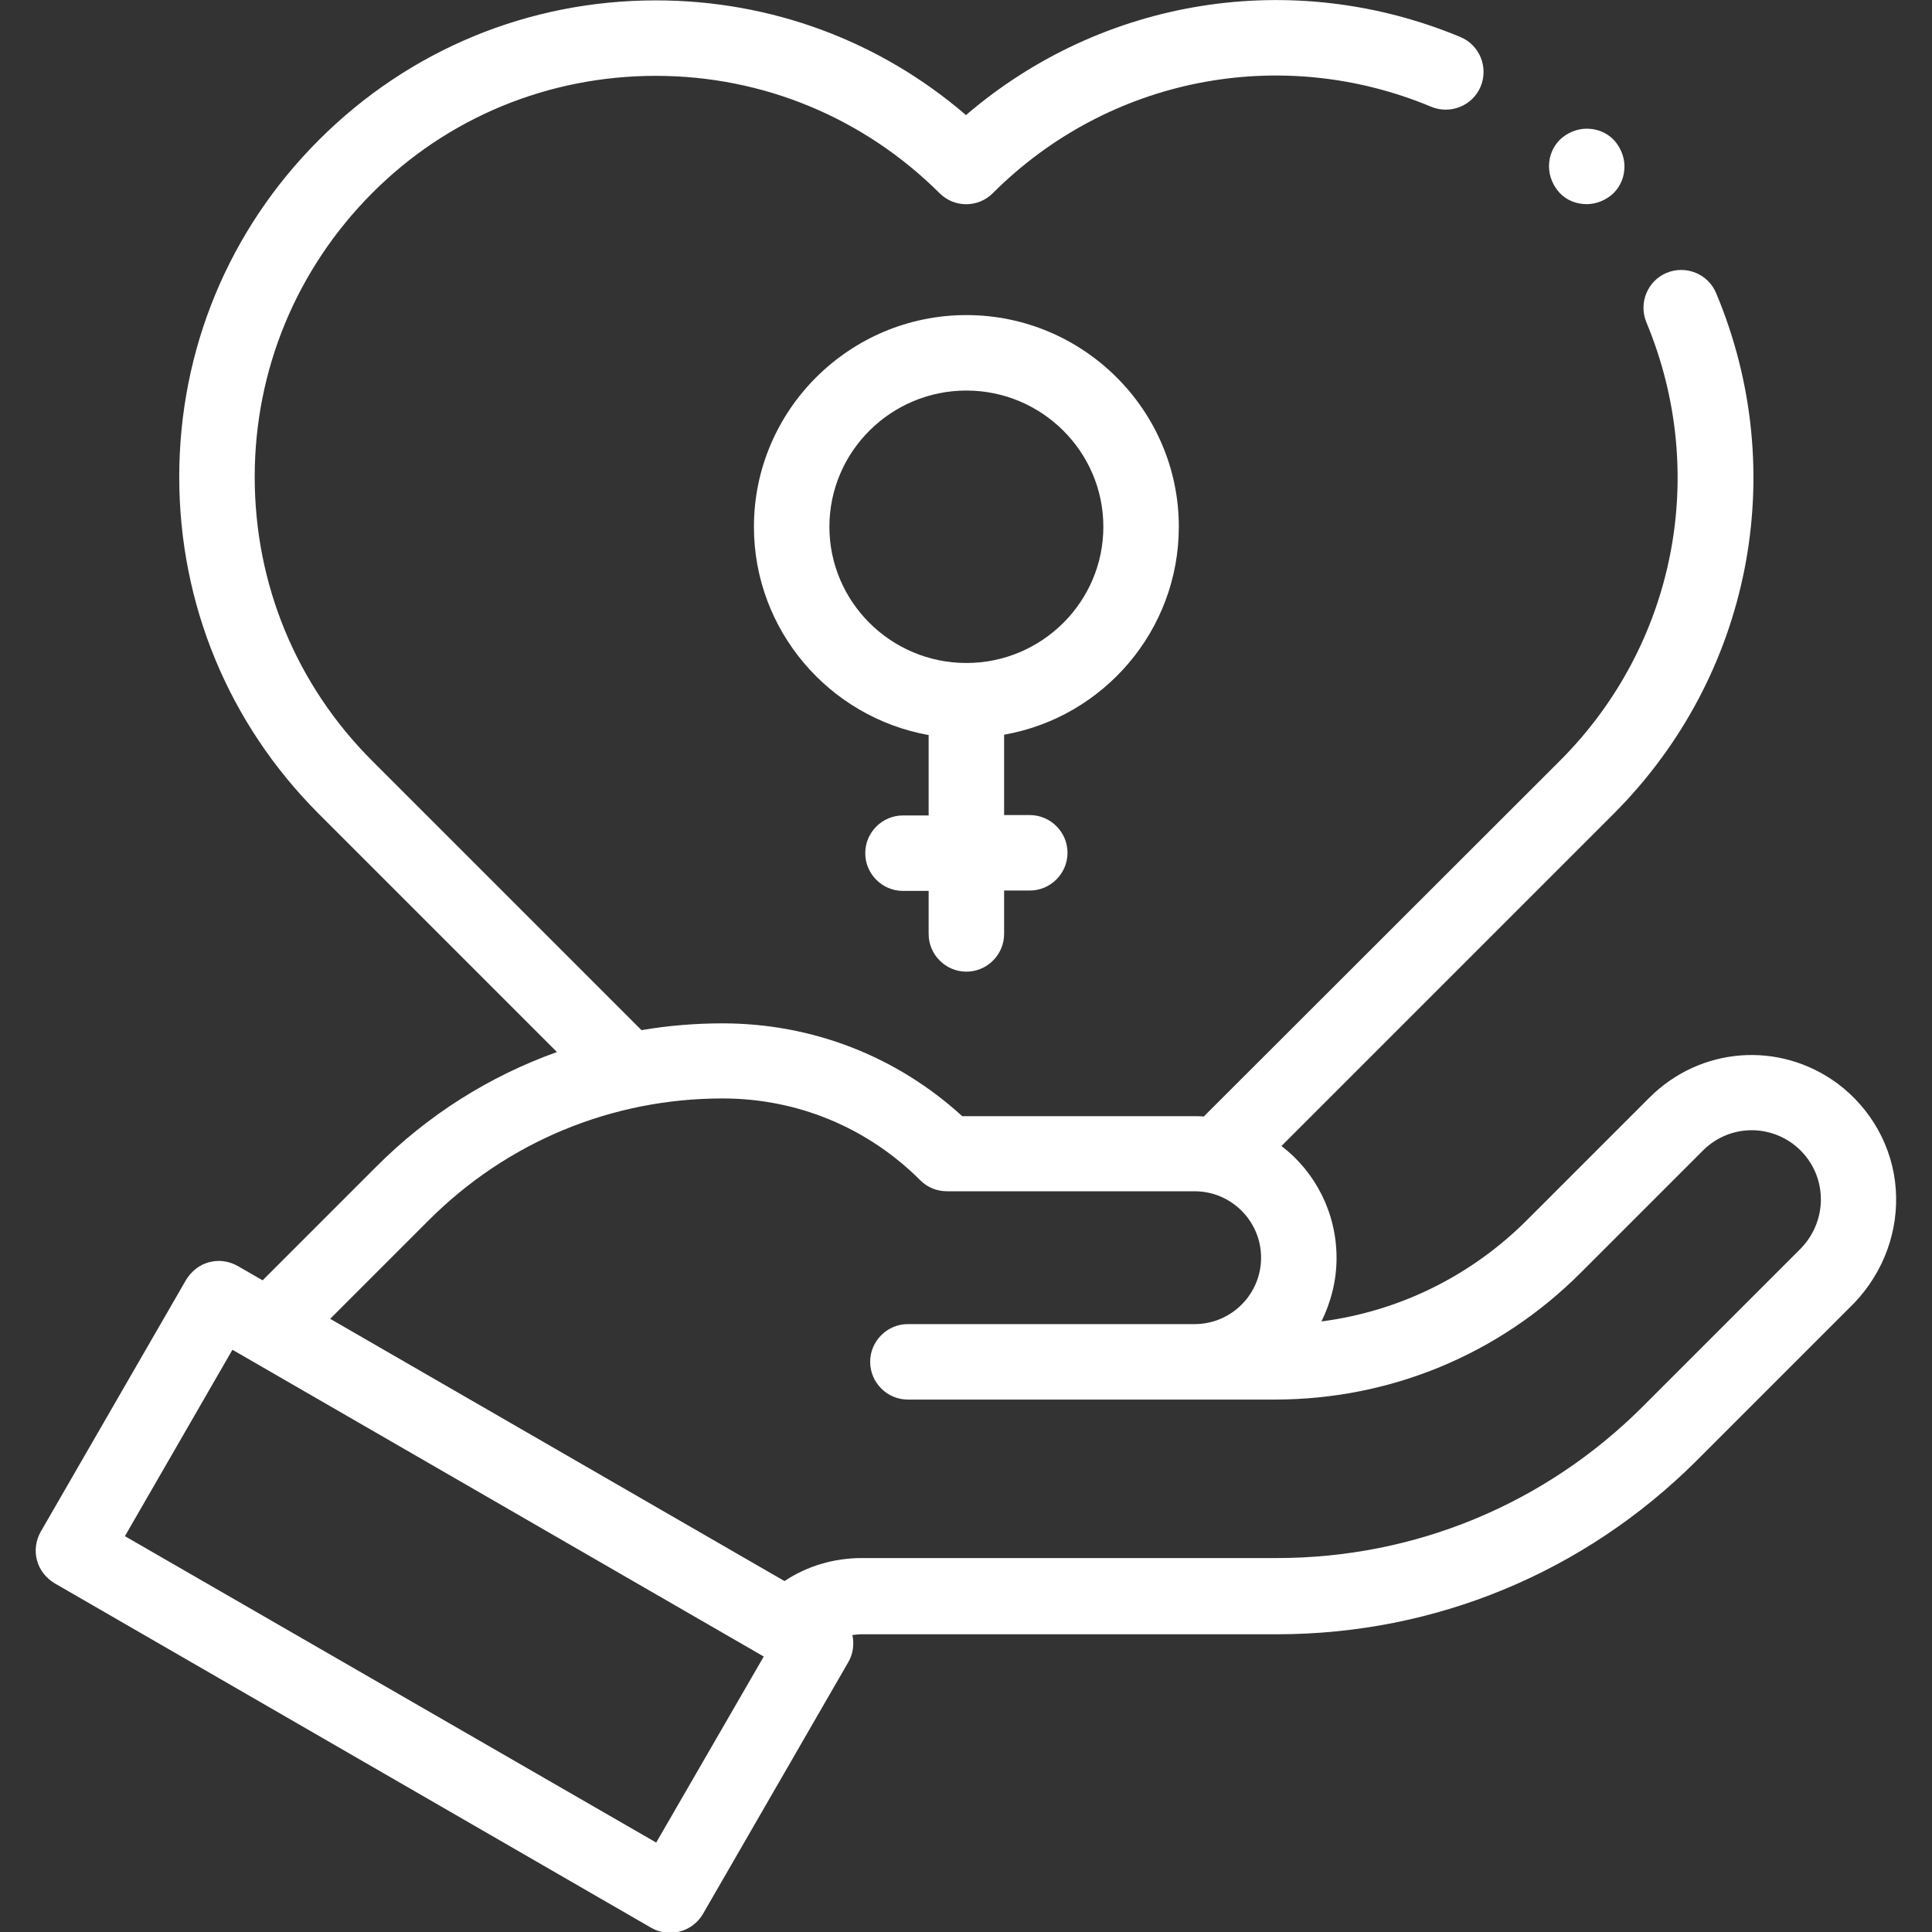
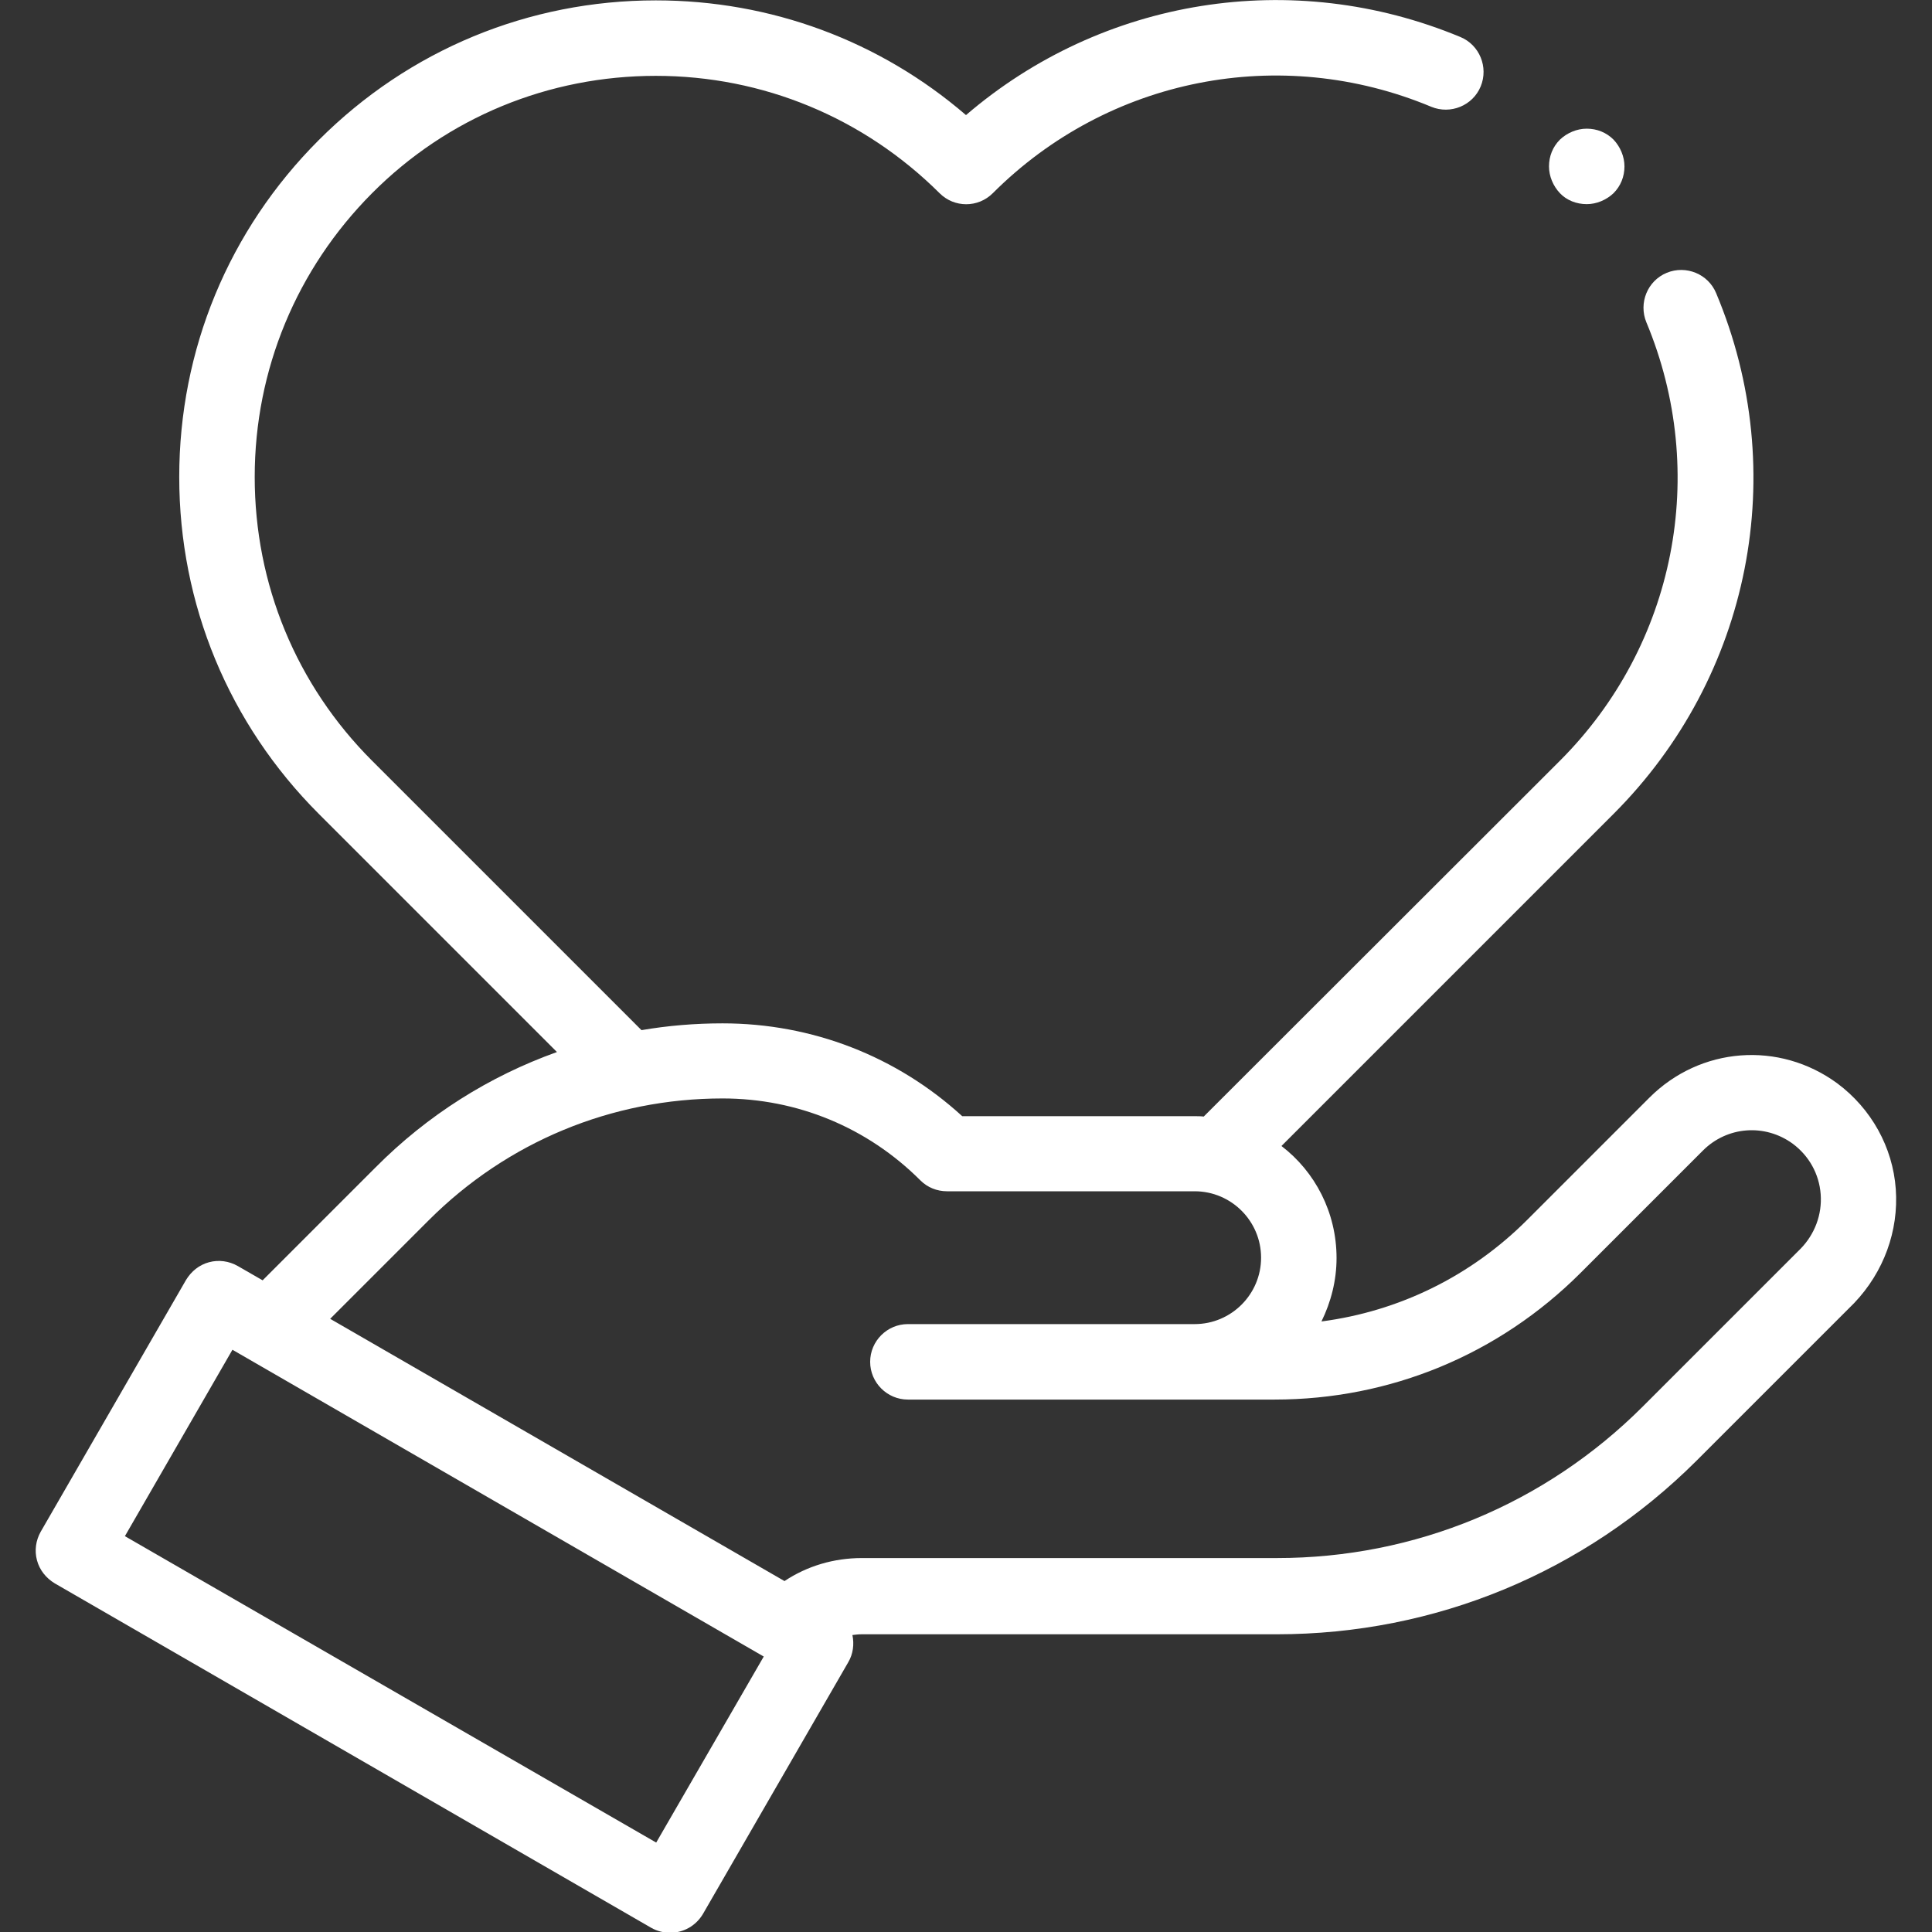
<svg xmlns="http://www.w3.org/2000/svg" version="1.1" id="Capa_1" x="0px" y="0px" viewBox="0 0 512 512" style="enable-background:new 0 0 512 512;" xml:space="preserve">
  <rect x="0" y="0" width="512" height="512" fill="#333333" stroke="none" />
  <style type="text/css">
	.st0{fill:#FFFFFF;}
</style>
  <g id="XMLID_2079_">
    <g id="XMLID_1581_">
      <g id="XMLID_1582_">
        <path id="XMLID_1764_" class="st0" d="M502.4,315.1c-0.8-11.1-6.5-21.3-15.5-28c-15.4-11.3-36.3-9.7-49.8,3.8l-32.4,32.4     c-14.9,14.9-33.9,24.2-54.5,26.9c2.5-5.1,4-10.8,4-16.8c0-12.1-5.7-22.9-14.6-29.7l88-88c36.4-36.4,47.1-90.6,27.2-138     c-2.1-5.1-8-7.5-13.1-5.4s-7.5,8-5.4,13.1c16.7,40,7.7,85.6-22.9,116.2L319,295.9c-0.8-0.1-1.6-0.1-2.4-0.1H255     c-17.4-15.9-39.8-24.6-63.5-24.6c-7.3,0-14.5,0.6-21.5,1.8l-71.4-71.4c-20.1-20.1-31.1-46.8-31.1-75.2s11.1-55.1,31.1-75.2     s46.8-31.1,75.2-31.1s55.1,11.1,75.2,31.1c3.9,3.9,10.2,3.9,14.1,0c30.6-30.6,76.2-39.6,116.2-22.9c5.1,2.1,11-0.3,13.1-5.4     s-0.3-11-5.4-13.1C342.5-8.7,292.1-0.5,256,30.5c-22.9-19.7-51.7-30.4-82.2-30.4c-33.7,0-65.4,13.1-89.3,37s-37,55.6-37,89.3     s13.1,65.4,37,89.3l63.1,63.1c-17.9,6.4-34.3,16.7-48.1,30.6l-29.9,29.9l-6.6-3.8c-2.3-1.3-5-1.7-7.6-1s-4.7,2.4-6.1,4.7     l-38.5,66.7c-1.3,2.3-1.7,5-1,7.6s2.4,4.7,4.7,6.1l158.1,91.3c1.6,0.9,3.3,1.3,5,1.3c3.5,0,6.8-1.8,8.7-5l38.5-66.7     c1.3-2.2,1.6-4.8,1.1-7.2c0.8-0.1,1.6-0.2,2.5-0.2h110c42,0,81.5-16.4,111.2-46l41.8-41.8C499.2,337.1,503.2,326.2,502.4,315.1     L502.4,315.1z M173.9,488.3L33.1,407.1l28.5-49.4L202.4,439L173.9,488.3z M477.2,330.9l-41.8,41.8c-25.9,25.9-60.4,40.2-97,40.2     h-110c-7.4,0-14.5,2.1-20.5,6.1L87.5,349.5l26.1-26.1c20.8-20.8,48.5-32.3,77.9-32.3c19.8,0,38.4,7.7,52.4,21.7     c1.9,1.9,4.4,2.9,7.1,2.9h65.6c9.7,0,17.6,7.9,17.6,17.6s-7.9,17.6-17.6,17.6h-76c-5.5,0-10,4.5-10,10s4.5,10,10,10h97.2     c30.6,0,59.4-11.9,81.1-33.6l32.4-32.4c6.4-6.4,16.4-7.2,23.8-1.8c4.3,3.2,7,8,7.4,13.4S480.9,327.1,477.2,330.9L477.2,330.9z" />
-         <path id="XMLID_1740_" class="st0" d="M312.4,139.6c0-30.9-25.3-56.1-56.3-56.1s-56.3,25.2-56.3,56.1c0,27.5,20,50.5,46.3,55.2     v21.3h-6.8c-5.5,0-10,4.5-10,10s4.5,10,10,10h6.8v11.4c0,5.5,4.5,10,10,10s10-4.5,10-10V236h6.8c5.5,0,10-4.5,10-10     s-4.5-10-10-10h-6.8v-21.3C292.4,190.1,312.4,167.1,312.4,139.6L312.4,139.6z M219.8,139.6c0-19.9,16.3-36.1,36.3-36.1     s36.3,16.2,36.3,36.1s-16.3,36.1-36.3,36.1C236.1,175.7,219.8,159.5,219.8,139.6z" />
        <path id="XMLID_1712_" class="st0" d="M420.5,54.1c2.6,0,5.2-1.1,7.1-2.9c1.9-1.9,2.9-4.4,2.9-7.1c0-2.6-1.1-5.2-2.9-7.1     c-1.9-1.9-4.4-2.9-7.1-2.9c-2.6,0-5.2,1.1-7.1,2.9c-1.9,1.9-2.9,4.4-2.9,7.1c0,2.6,1.1,5.2,2.9,7.1     C415.2,53.1,417.8,54.1,420.5,54.1z" />
      </g>
    </g>
  </g>
</svg>